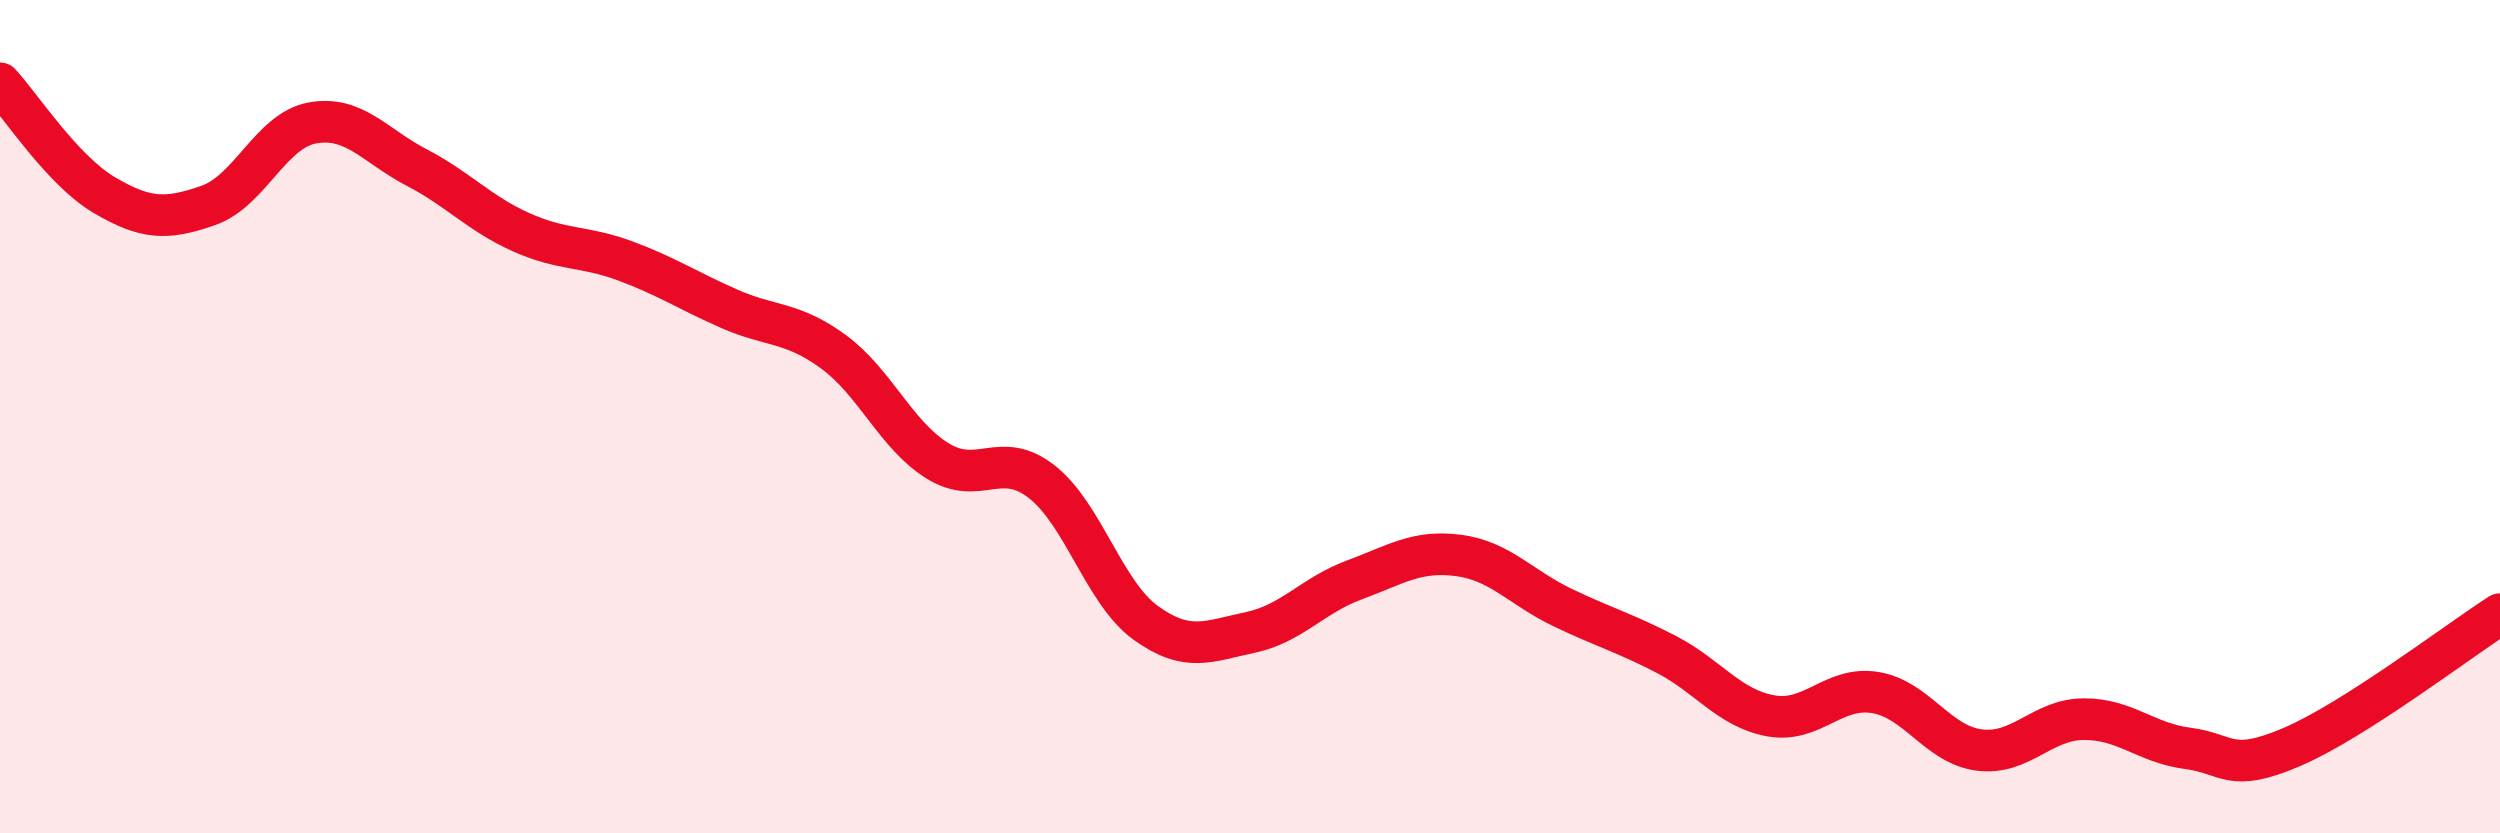
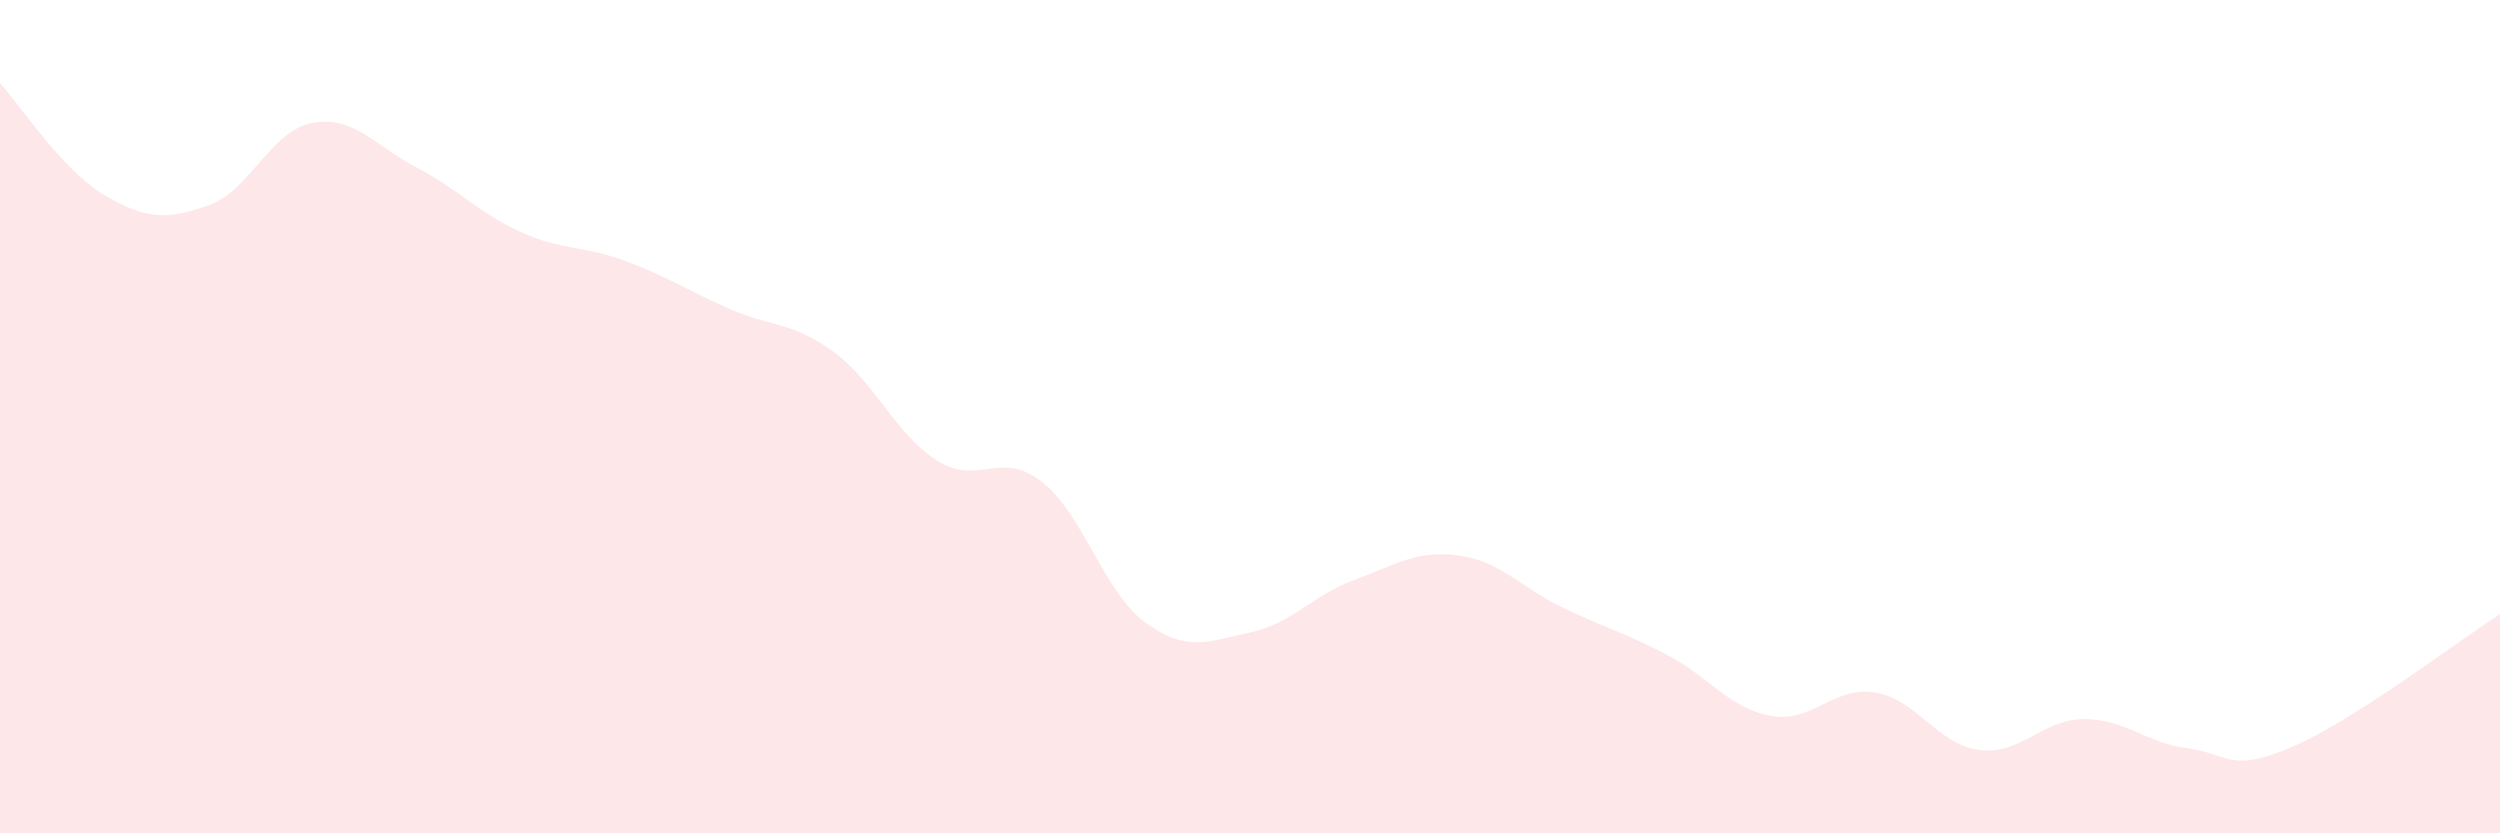
<svg xmlns="http://www.w3.org/2000/svg" width="60" height="20" viewBox="0 0 60 20">
  <path d="M 0,2 C 0.5,2.54 1.5,4.09 2.5,4.68 C 3.5,5.27 4,5.28 5,4.93 C 6,4.58 6.5,3.13 7.5,2.95 C 8.5,2.77 9,3.5 10,4.02 C 11,4.54 11.5,5.12 12.5,5.57 C 13.5,6.02 14,5.89 15,6.26 C 16,6.63 16.5,6.97 17.5,7.41 C 18.5,7.85 19,7.71 20,8.44 C 21,9.17 21.5,10.44 22.5,11.06 C 23.5,11.68 24,10.78 25,11.56 C 26,12.34 26.5,14.23 27.5,14.95 C 28.5,15.67 29,15.39 30,15.18 C 31,14.97 31.5,14.29 32.5,13.92 C 33.5,13.55 34,13.2 35,13.33 C 36,13.46 36.5,14.1 37.5,14.58 C 38.5,15.06 39,15.19 40,15.71 C 41,16.23 41.5,17 42.5,17.18 C 43.5,17.36 44,16.46 45,16.62 C 46,16.78 46.5,17.87 47.5,18 C 48.5,18.13 49,17.27 50,17.26 C 51,17.25 51.5,17.83 52.5,17.96 C 53.5,18.09 53.5,18.57 55,17.93 C 56.5,17.29 59,15.38 60,14.74L60 20L0 20Z" fill="#EB0A25" opacity="0.1" stroke-linecap="round" stroke-linejoin="round" />
-   <path d="M 0,2 C 0.5,2.54 1.5,4.09 2.5,4.68 C 3.5,5.27 4,5.28 5,4.93 C 6,4.58 6.5,3.13 7.5,2.95 C 8.5,2.77 9,3.5 10,4.02 C 11,4.54 11.5,5.12 12.5,5.57 C 13.5,6.02 14,5.89 15,6.26 C 16,6.63 16.5,6.97 17.5,7.41 C 18.5,7.85 19,7.71 20,8.44 C 21,9.17 21.5,10.44 22.5,11.06 C 23.5,11.68 24,10.78 25,11.56 C 26,12.34 26.5,14.23 27.5,14.95 C 28.5,15.67 29,15.39 30,15.18 C 31,14.97 31.5,14.29 32.5,13.92 C 33.5,13.55 34,13.2 35,13.33 C 36,13.46 36.5,14.1 37.5,14.58 C 38.5,15.06 39,15.19 40,15.71 C 41,16.23 41.5,17 42.5,17.18 C 43.5,17.36 44,16.46 45,16.62 C 46,16.78 46.5,17.87 47.5,18 C 48.5,18.13 49,17.27 50,17.26 C 51,17.25 51.5,17.83 52.5,17.96 C 53.5,18.09 53.5,18.57 55,17.93 C 56.5,17.29 59,15.38 60,14.74" stroke="#EB0A25" stroke-width="1" fill="none" stroke-linecap="round" stroke-linejoin="round" />
</svg>